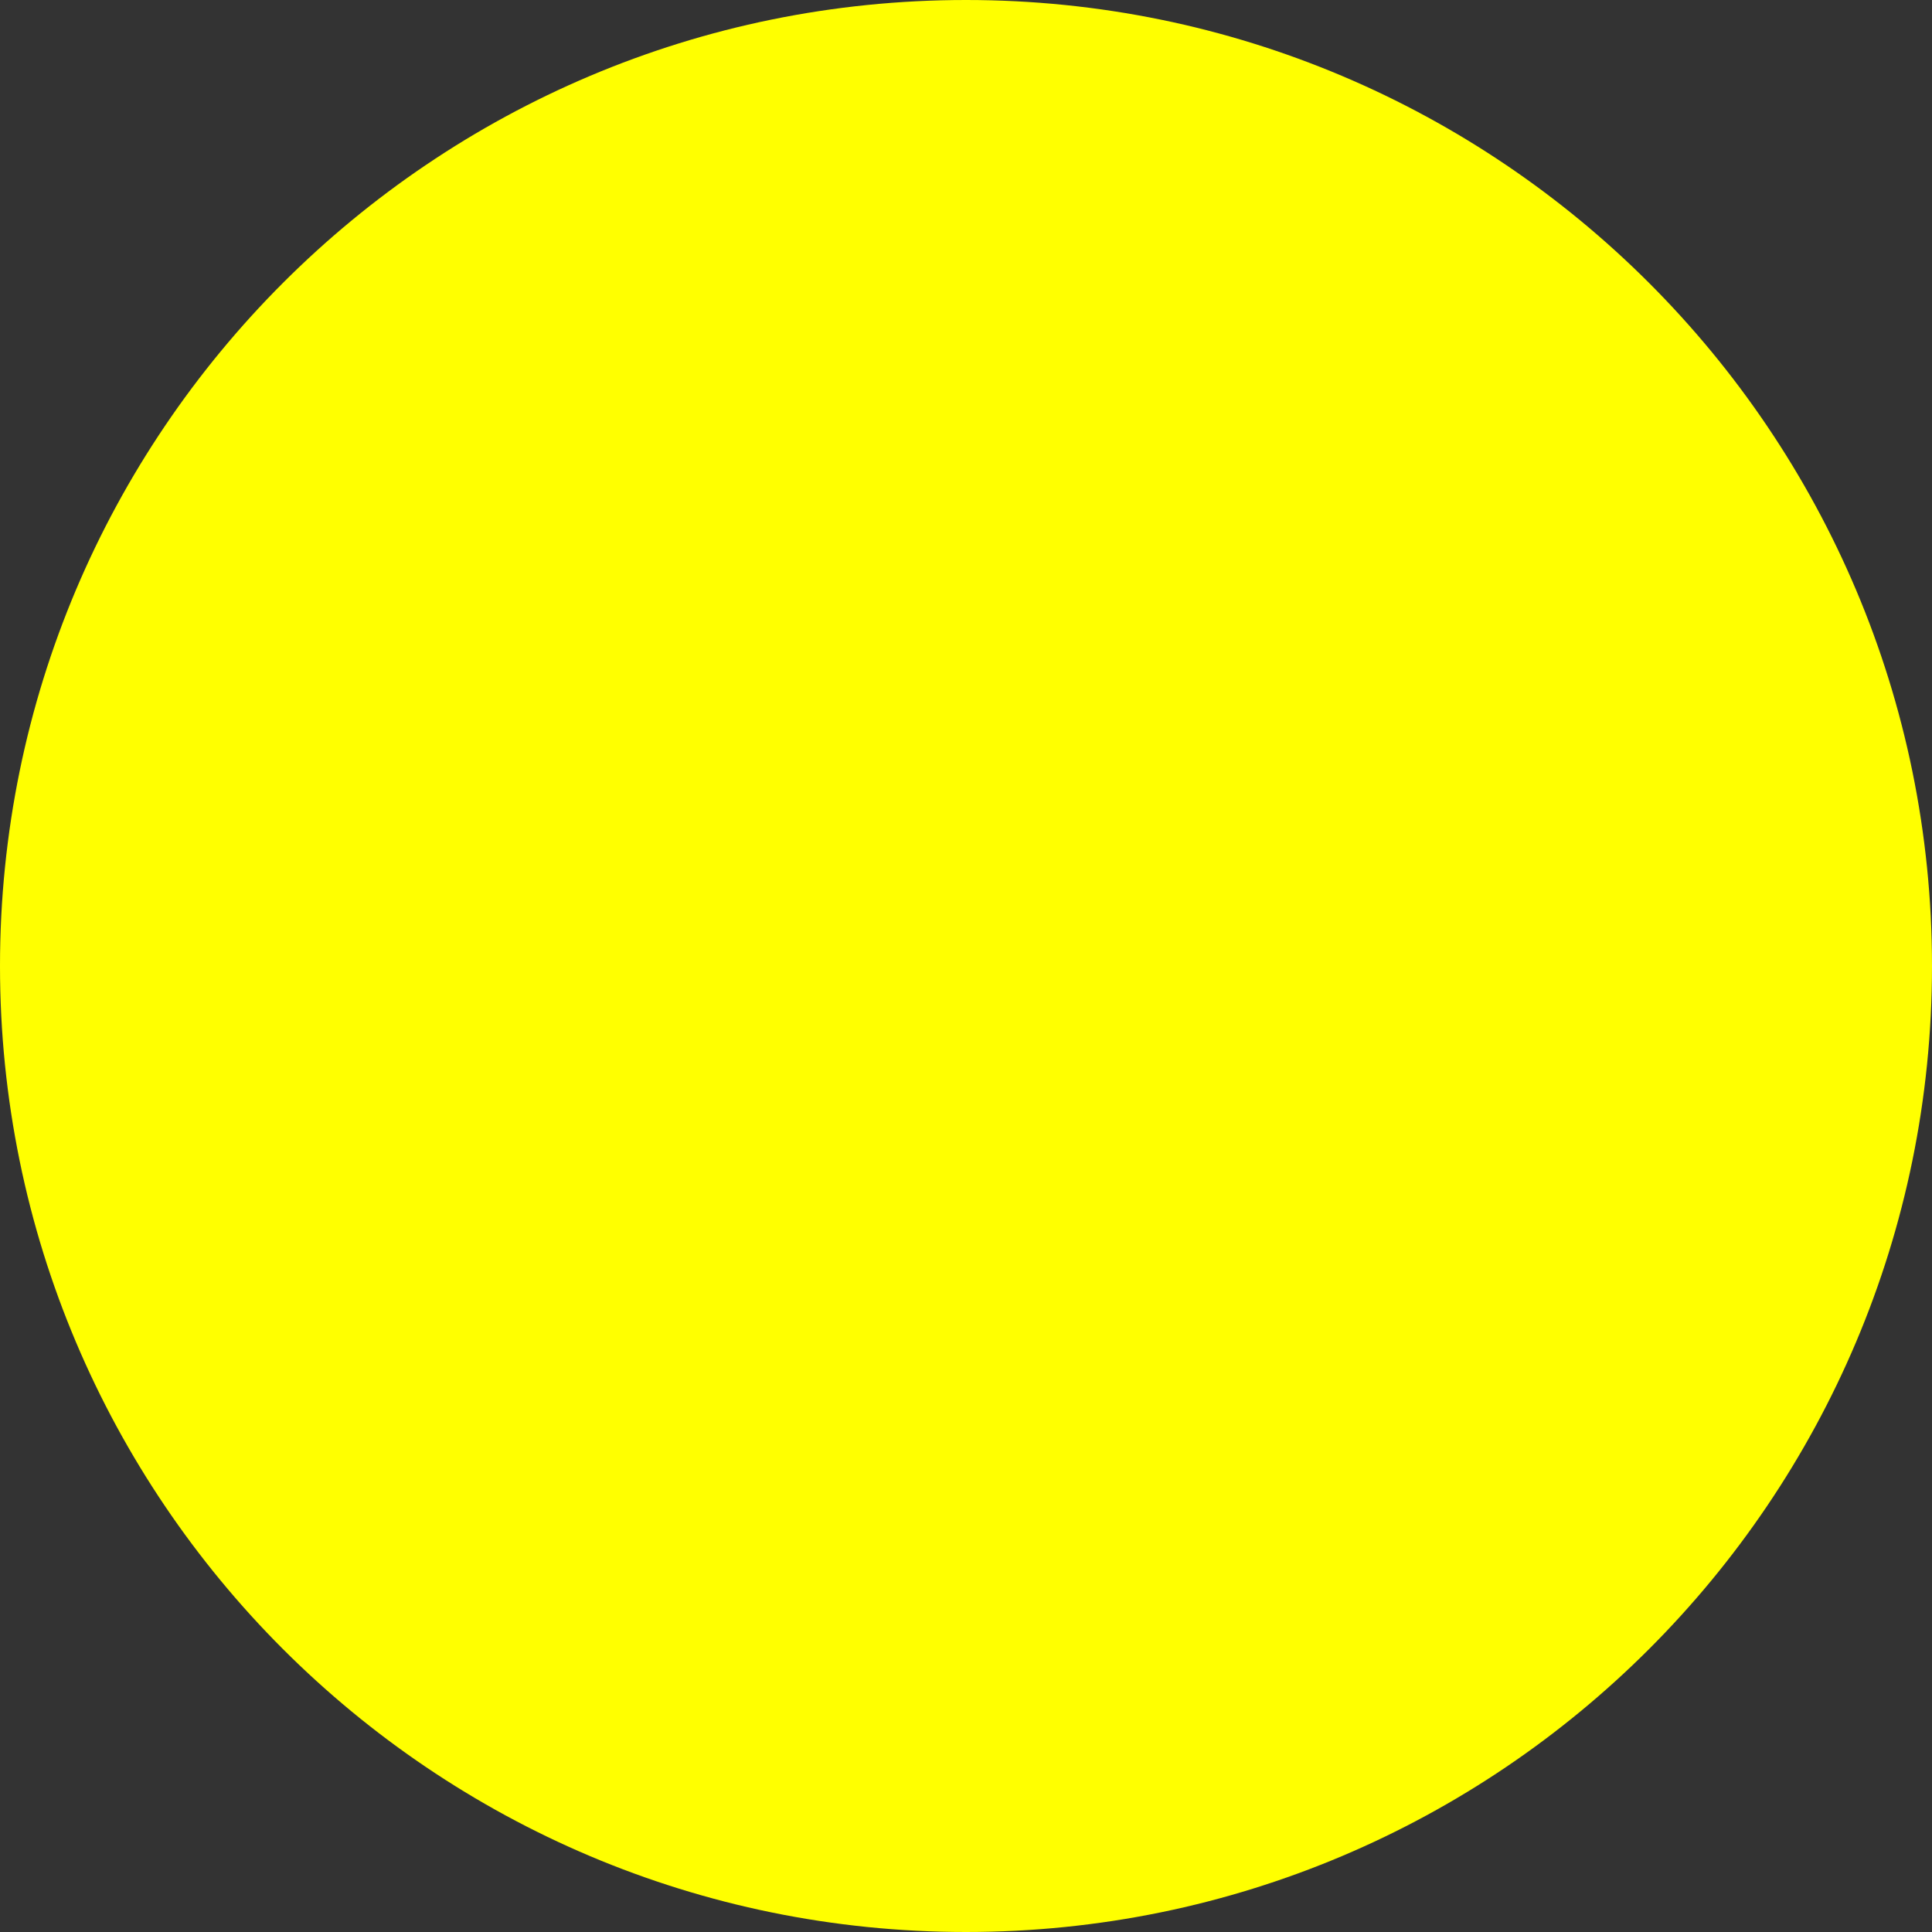
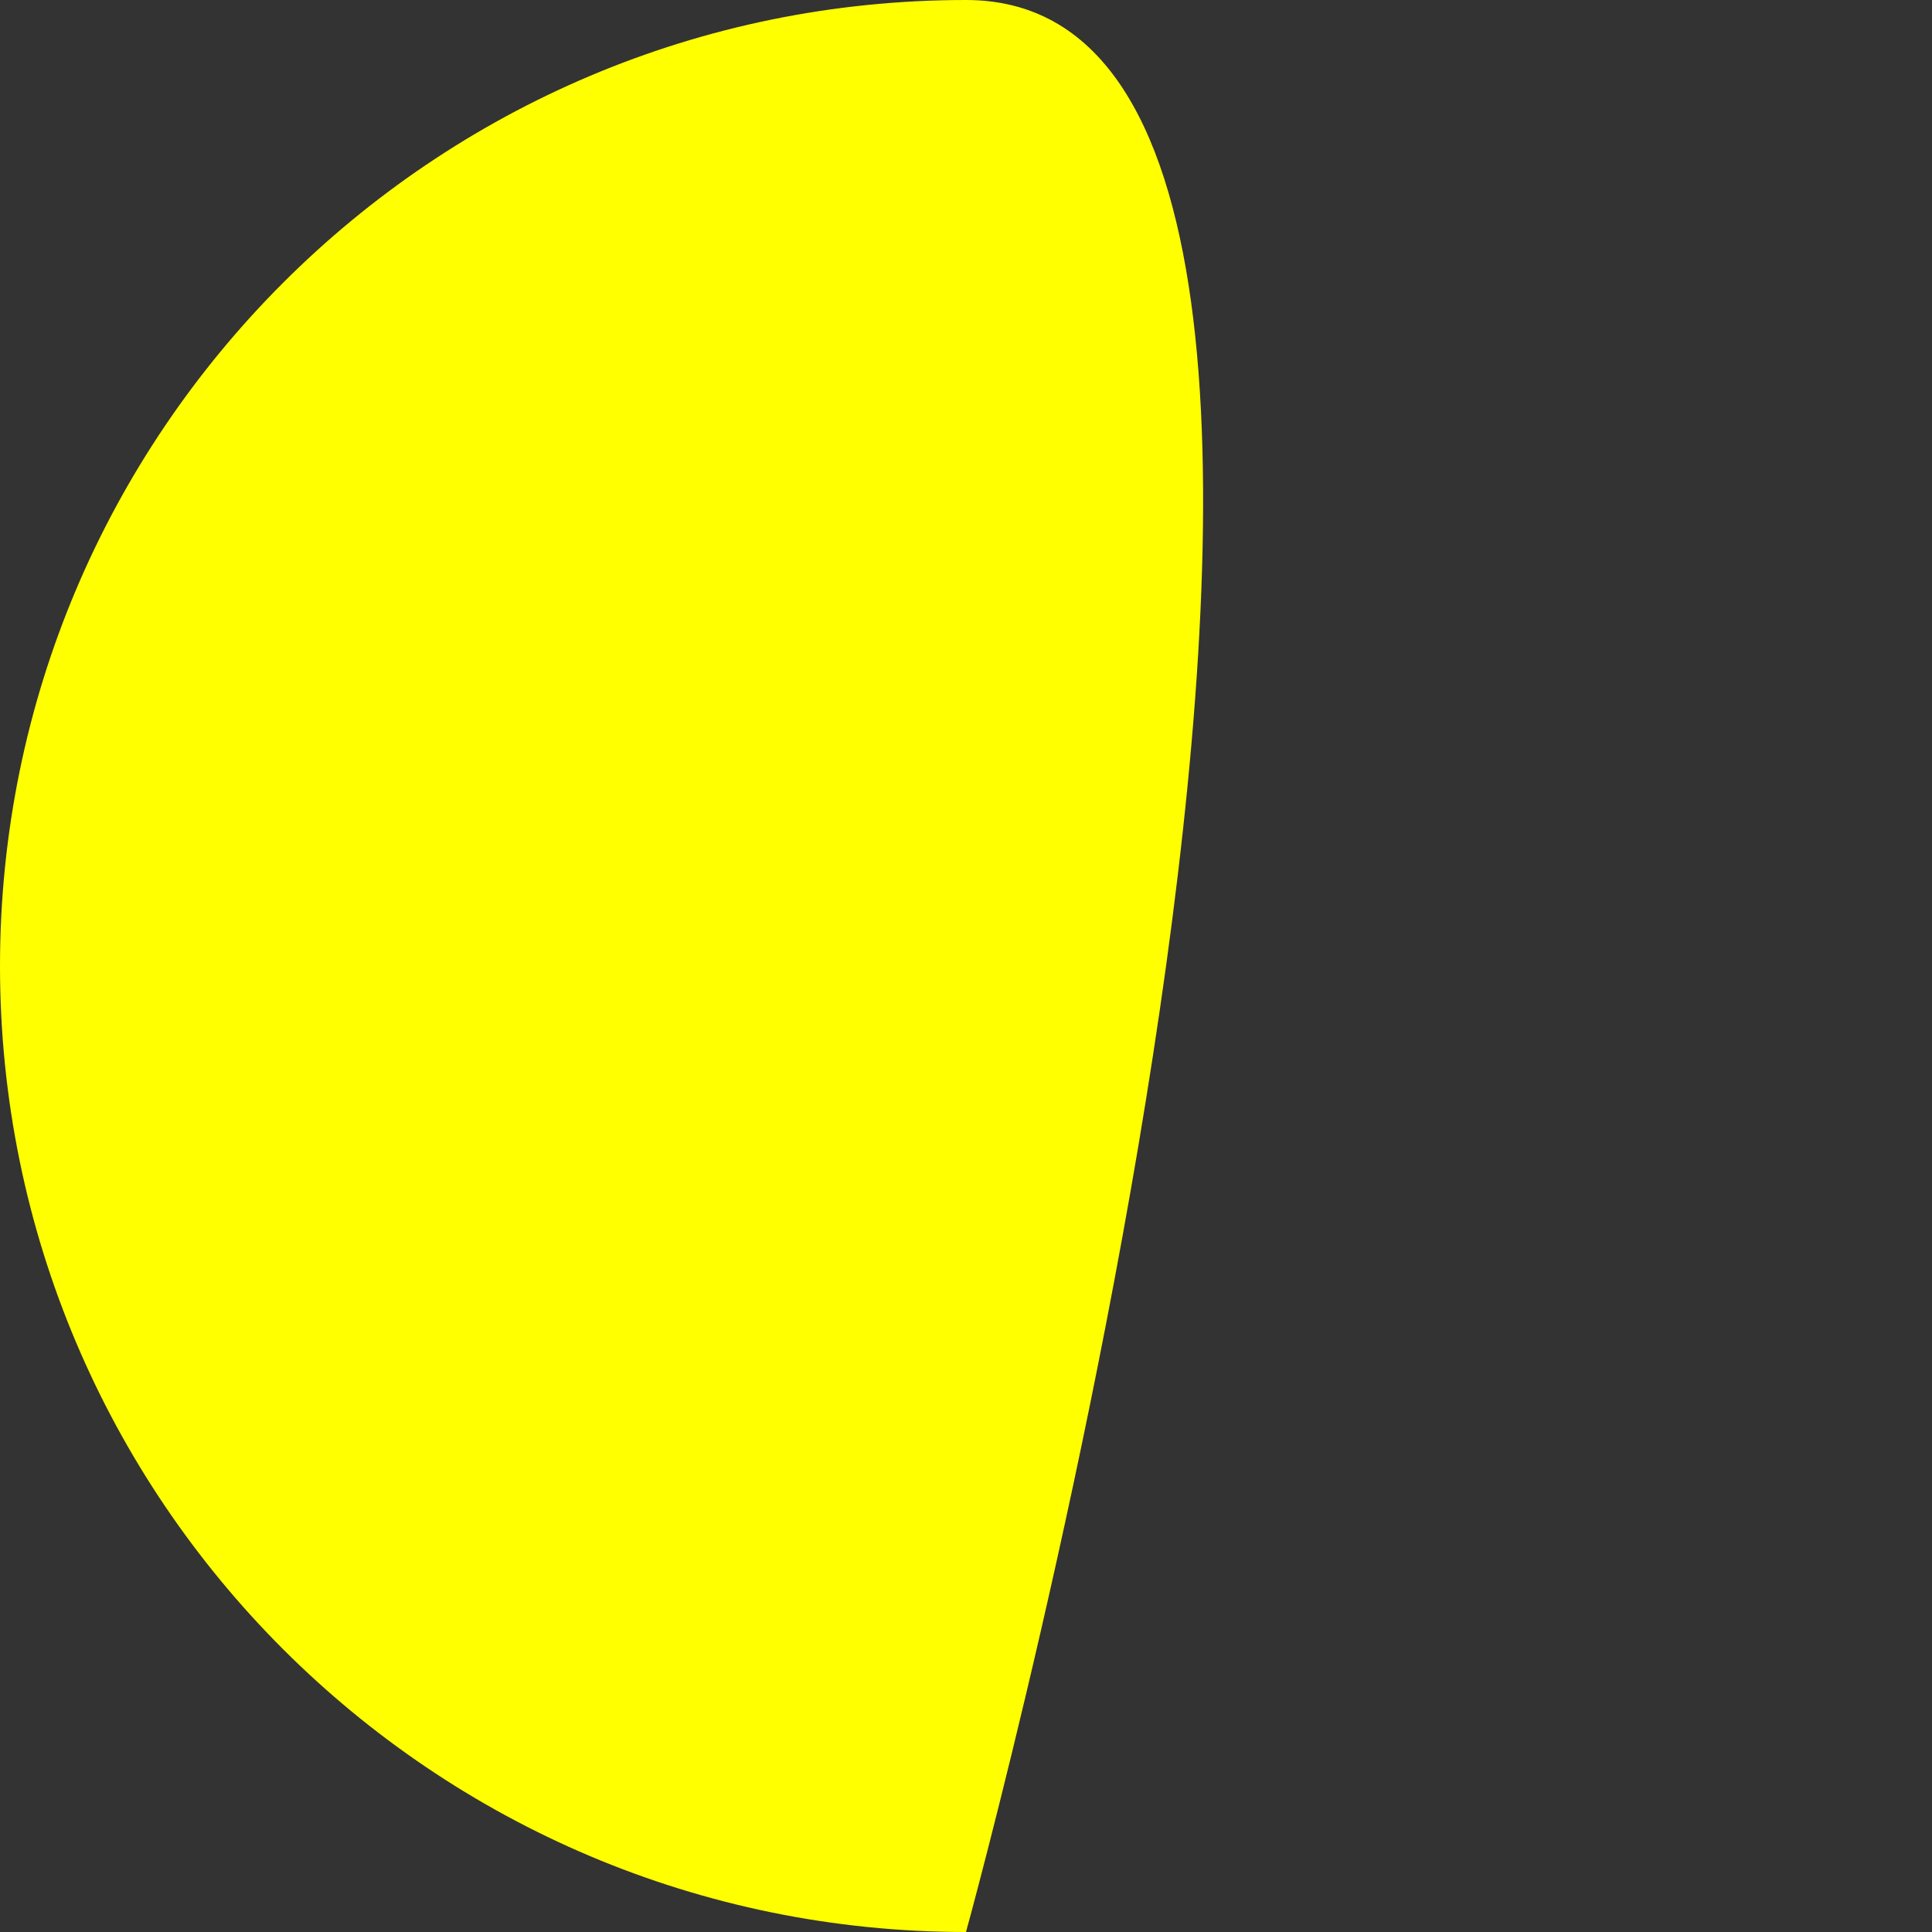
<svg xmlns="http://www.w3.org/2000/svg" id="a" viewBox="0 0 283.3 283.3">
  <rect x="0" y="0" width="283.3" height="283.3" fill="#333333" stroke="none" />
  <defs>
    <style>.b{fill:#ff0;}</style>
  </defs>
-   <path class="b" d="m141.65,283.3c78.23,0,141.65-63.42,141.65-141.65S219.88,0,141.65,0,0,63.42,0,141.65s63.42,141.65,141.65,141.65" />
+   <path class="b" d="m141.65,283.3S219.88,0,141.65,0,0,63.42,0,141.65s63.42,141.65,141.65,141.65" />
</svg>